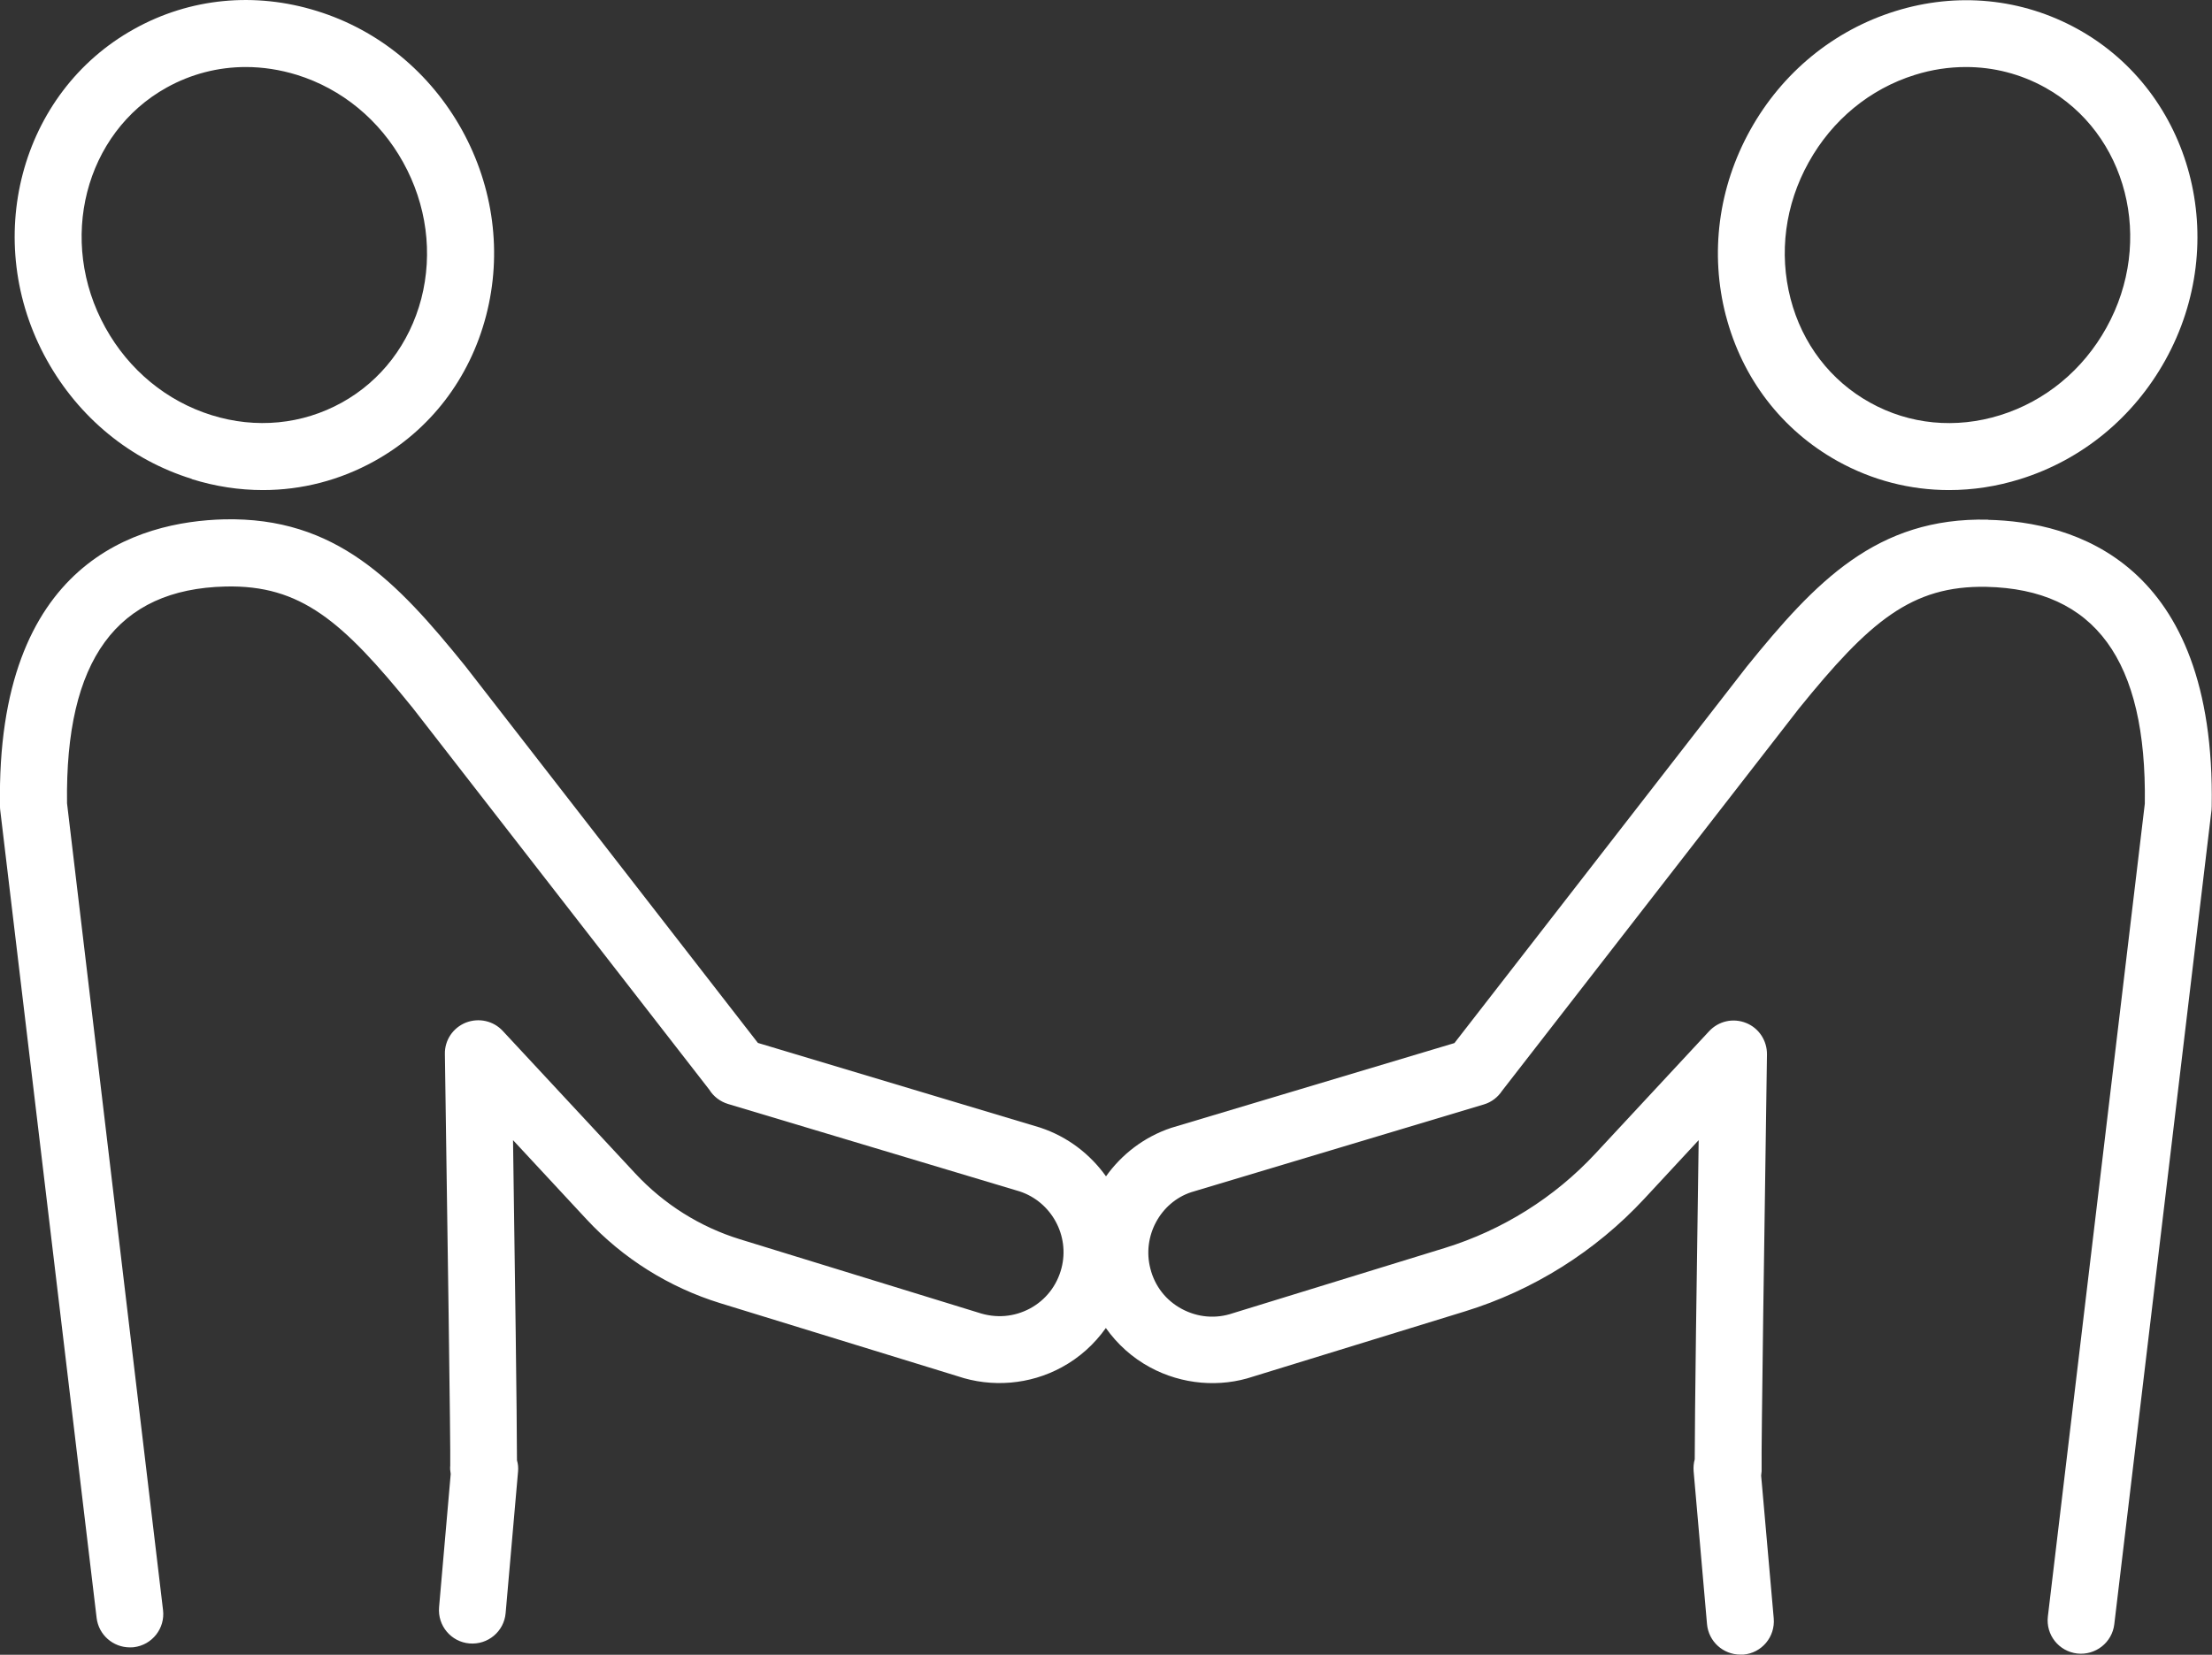
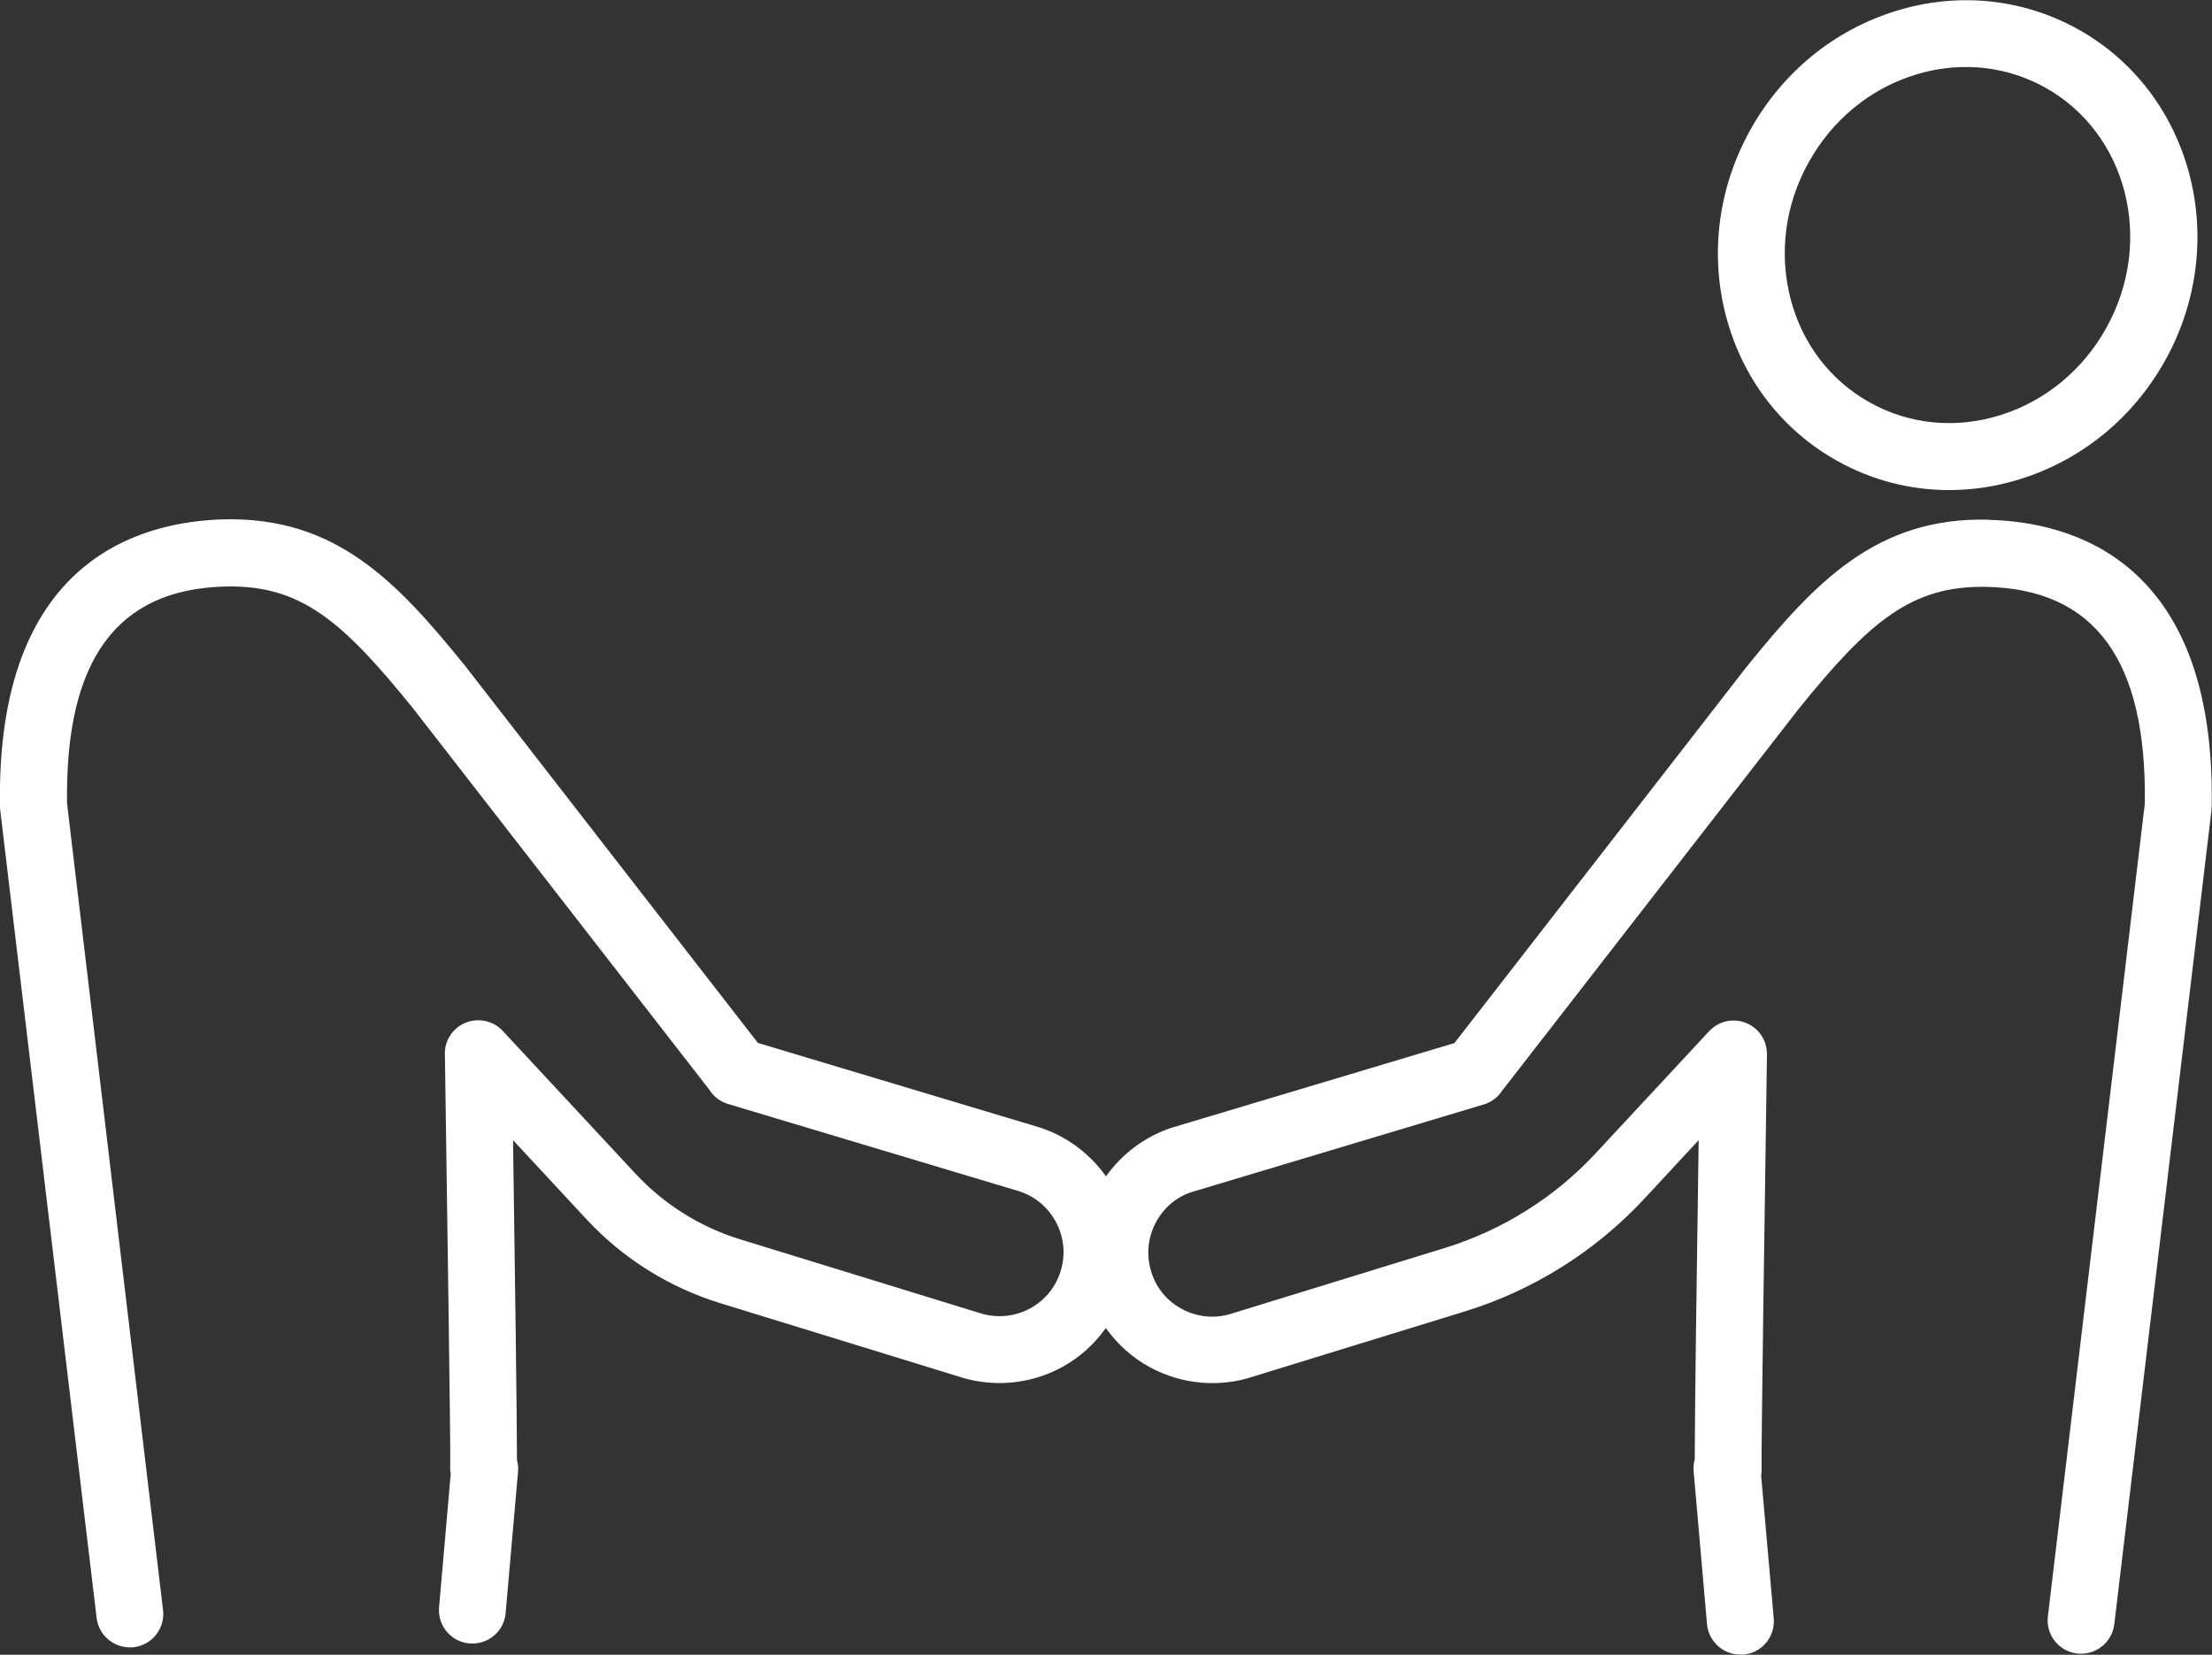
<svg xmlns="http://www.w3.org/2000/svg" id="_イヤー_2" viewBox="0 0 140.56 105.18">
  <rect x="0" y="0" width="140.56" height="105.18" fill="#333333" stroke="none" />
  <defs>
    <style>.cls-1{fill:#fff;}</style>
  </defs>
  <g id="_イヤー_1-2">
    <g>
-       <path class="cls-1" d="M12.18,30.45c1.5,.47,3.02,.7,4.53,.7,2.46,0,4.88-.62,7.08-1.84,3.54-1.96,6.06-5.25,7.1-9.25,1.03-3.96,.48-8.16-1.54-11.81-2.03-3.65-5.3-6.34-9.21-7.55C16.19-.53,12.07-.13,8.53,1.84,1.26,5.87-1.23,15.32,2.98,22.89c2.03,3.65,5.3,6.34,9.21,7.55Zm-1.58-24.89c1.55-.86,3.27-1.3,5.02-1.3,1.08,0,2.18,.17,3.25,.5,2.86,.89,5.26,2.87,6.75,5.56h0c1.49,2.69,1.9,5.77,1.15,8.67-.75,2.86-2.54,5.21-5.05,6.6-2.51,1.39-5.45,1.68-8.27,.8-2.86-.89-5.26-2.87-6.75-5.56-3.07-5.52-1.32-12.38,3.9-15.27Z" />
      <path class="cls-1" d="M126.33,33.03c-7.08-.16-10.96,3.94-15.34,9.35l-18.57,23.92-18,5.39c-1.73,.58-3.15,1.69-4.14,3.08-1-1.4-2.43-2.52-4.19-3.1l-17.93-5.38-18.6-23.96c-4.35-5.38-8.21-9.48-15.32-9.32C8.8,33.15-.26,35.67,0,51.24c0,.07,0,.14,.01,.22l6.13,51.38c.13,1.08,1.05,1.87,2.11,1.87,.08,0,.17,0,.25-.01,1.17-.14,2-1.2,1.86-2.36L4.26,51.06c-.13-9.12,3.17-13.62,10.07-13.78,4.79-.11,7.43,2.2,11.89,7.71l18.85,24.27c.27,.44,.7,.76,1.19,.91l18.54,5.56c2.02,.67,3.19,2.82,2.65,4.88-.29,1.11-1,2.02-2,2.56-1.01,.54-2.16,.64-3.29,.26l-15.14-4.66c-2.53-.78-4.82-2.22-6.63-4.16l-8.44-9.08c-.6-.65-1.53-.85-2.35-.53-.82,.33-1.35,1.12-1.33,2,.15,10.03,.37,25.29,.34,26.15-.02,.18,0,.36,.03,.54l-.74,8.47c-.1,1.17,.76,2.2,1.93,2.3,1.17,.1,2.2-.76,2.3-1.93l.79-9.01c.02-.24,0-.47-.07-.7,0-2.64-.13-12.21-.25-20.35l4.67,5.03c2.31,2.49,5.25,4.33,8.49,5.33l15.08,4.64c2.18,.74,4.6,.54,6.62-.56,1.13-.61,2.08-1.47,2.81-2.5,.73,1.03,1.68,1.89,2.81,2.5,2.03,1.1,4.44,1.3,6.57,.58l13.42-4.13c4.36-1.34,8.31-3.82,11.42-7.17l3.45-3.72c-.12,8.08-.25,17.57-.25,20.29-.07,.24-.09,.5-.07,.76l.85,9.71c.1,1.11,1.03,1.94,2.12,1.94,.06,0,.13,0,.19,0,1.17-.1,2.03-1.13,1.93-2.3l-.8-9.08c.03-.18,.04-.37,.03-.56-.03-.92,.19-16.18,.34-26.21,.01-.88-.52-1.68-1.33-2-.82-.33-1.75-.12-2.35,.53l-7.22,7.77c-2.6,2.8-5.91,4.87-9.56,6l-13.48,4.15c-1.08,.37-2.23,.27-3.24-.27-1.01-.54-1.72-1.45-2-2.56-.54-2.06,.63-4.21,2.59-4.86l18.6-5.58c.48-.14,.89-.46,1.16-.87l18.85-24.28c4.49-5.55,7.16-7.84,11.92-7.75,6.9,.15,10.2,4.66,10.07,13.78l-6.16,51.66c-.14,1.17,.69,2.22,1.86,2.36,1.16,.13,2.22-.69,2.36-1.86l6.18-51.77c0-.07,.01-.14,.01-.22,.26-15.56-8.8-18.09-14.22-18.21Z" />
      <path class="cls-1" d="M109.67,20.06c1.04,4,3.56,7.28,7.1,9.25,2.2,1.22,4.61,1.84,7.08,1.84,1.51,0,3.03-.23,4.53-.7,3.91-1.22,7.18-3.9,9.21-7.55,4.21-7.57,1.71-17.02-5.56-21.05-3.54-1.96-7.66-2.37-11.6-1.14-3.91,1.22-7.18,3.9-9.21,7.55h0c-2.03,3.65-2.58,7.84-1.55,11.81Zm5.26-9.74h0c1.49-2.69,3.89-4.67,6.75-5.56,1.08-.34,2.17-.5,3.25-.5,1.75,0,3.47,.44,5.02,1.3,5.22,2.9,6.97,9.75,3.9,15.27-1.49,2.69-3.89,4.67-6.75,5.56-2.82,.88-5.76,.6-8.27-.8-2.51-1.39-4.31-3.74-5.05-6.6-.75-2.9-.35-5.98,1.15-8.67Z" />
    </g>
  </g>
</svg>